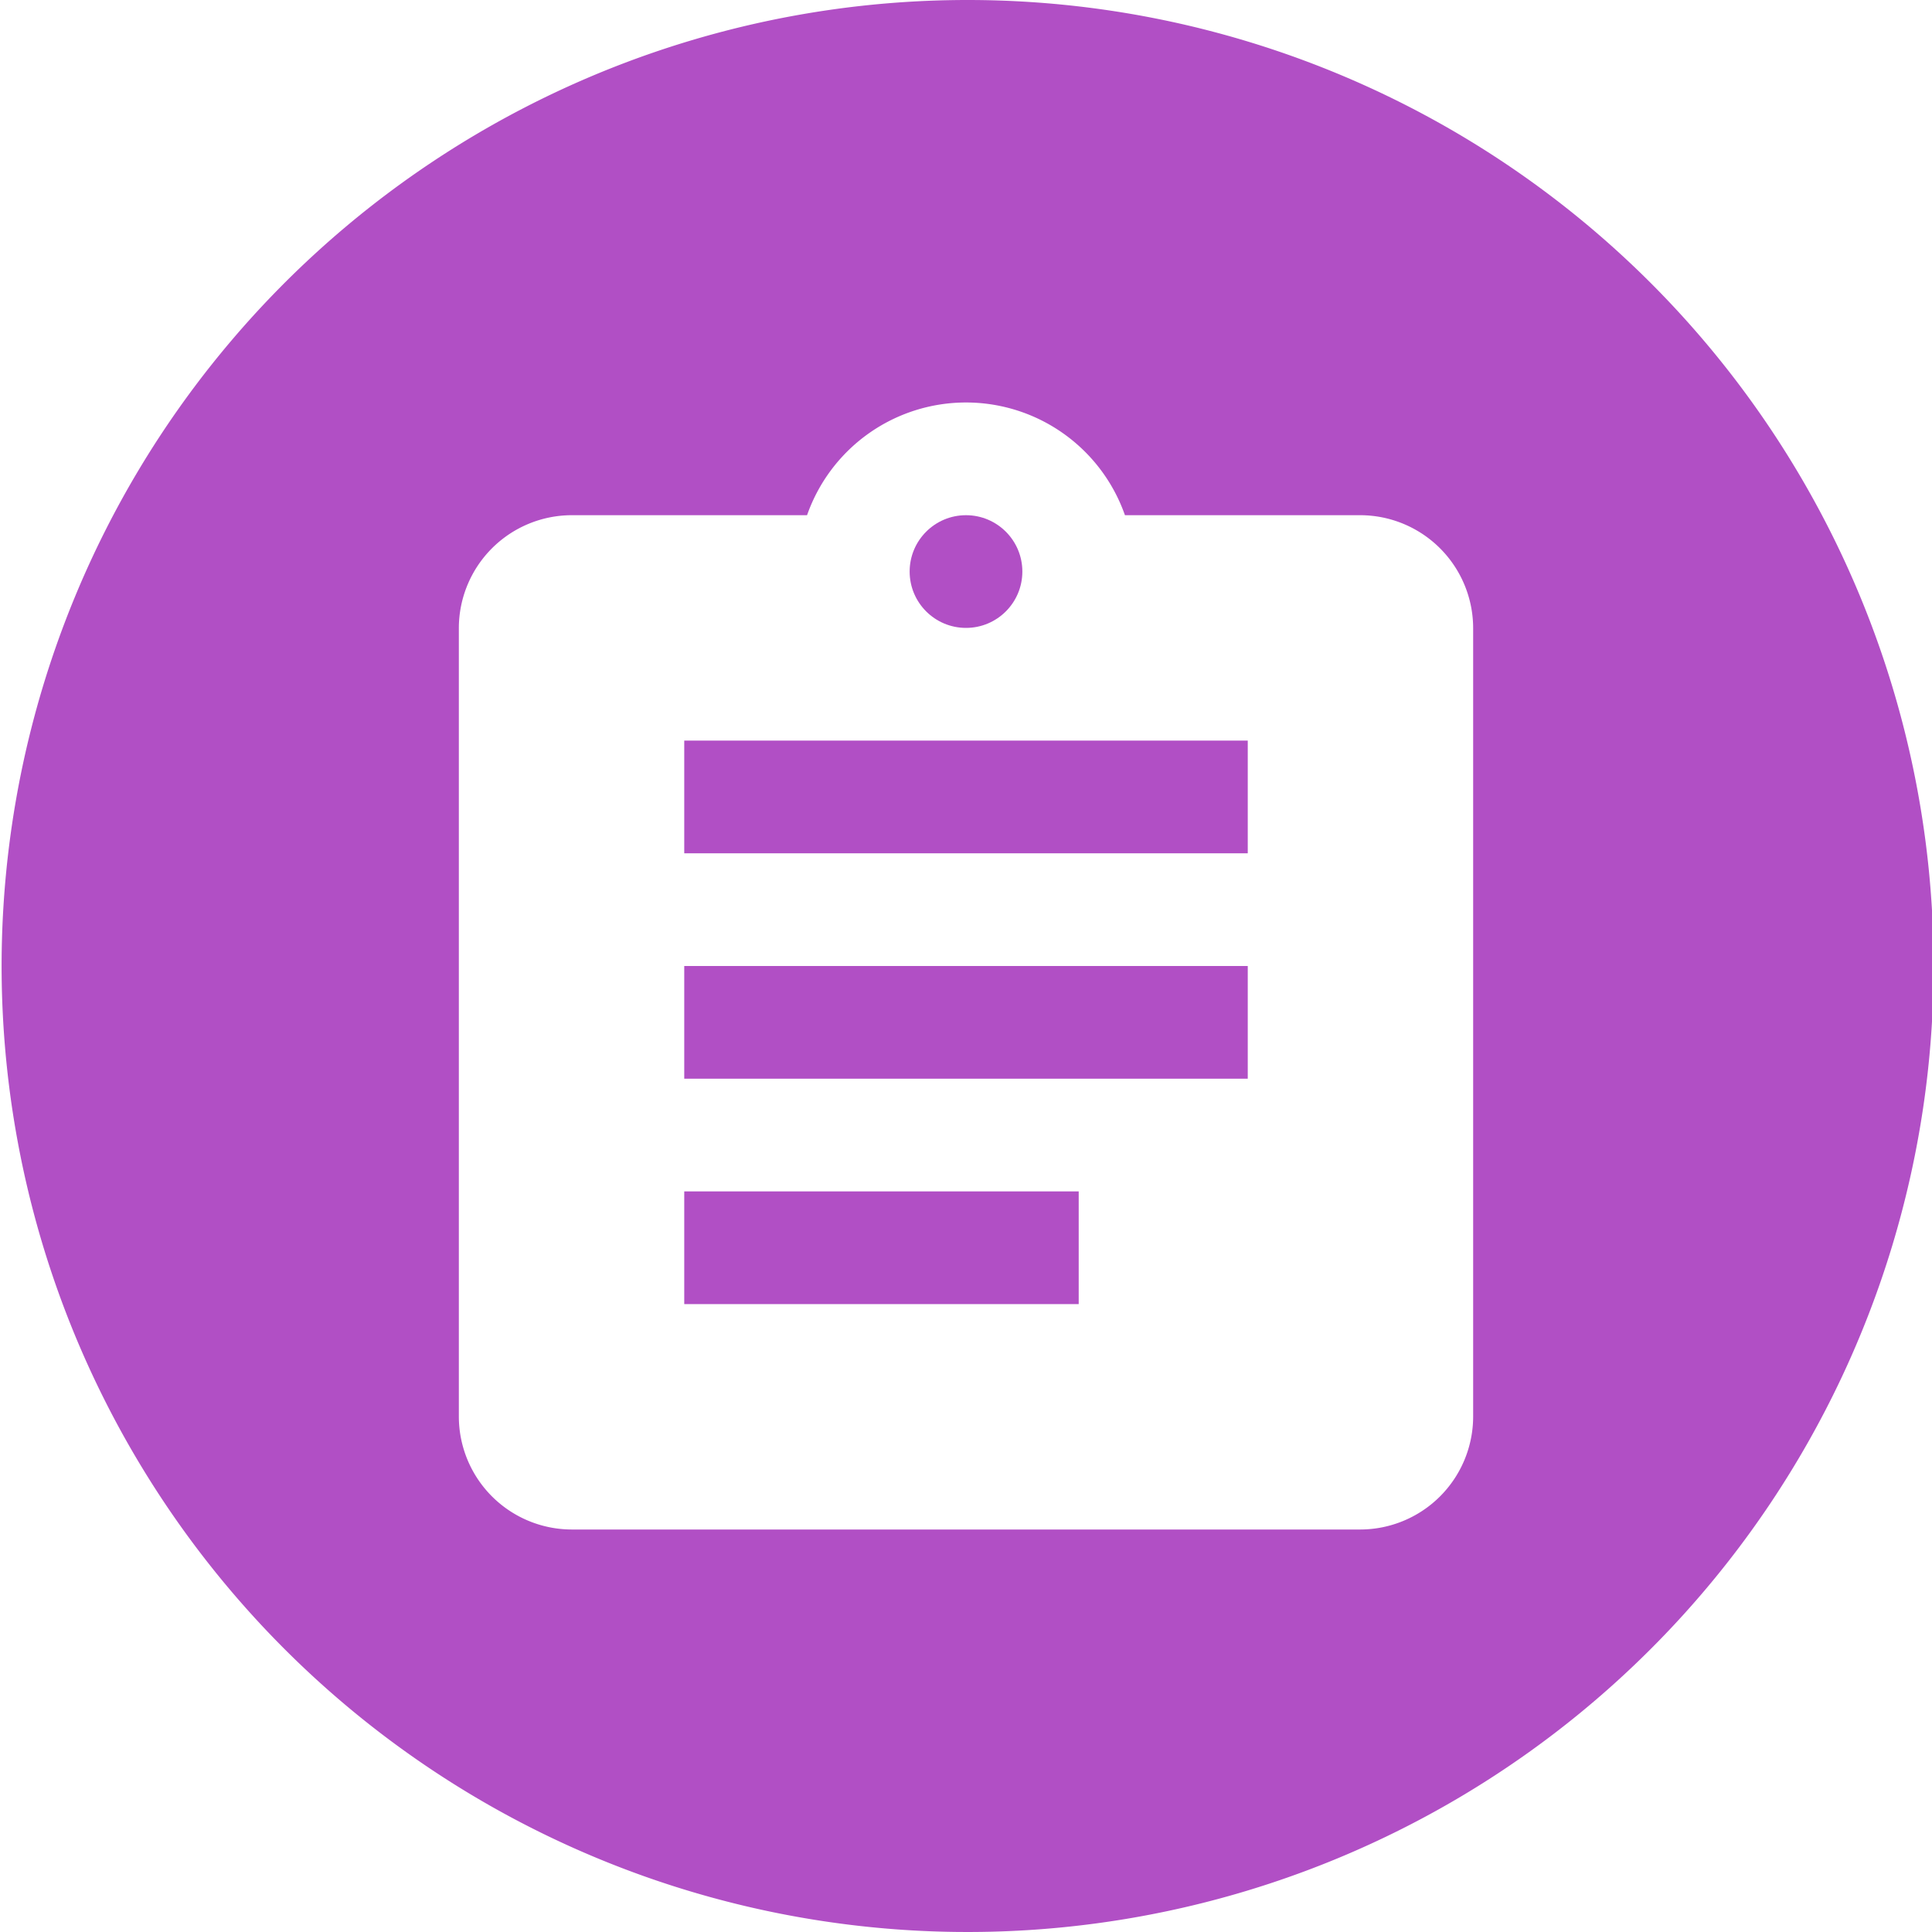
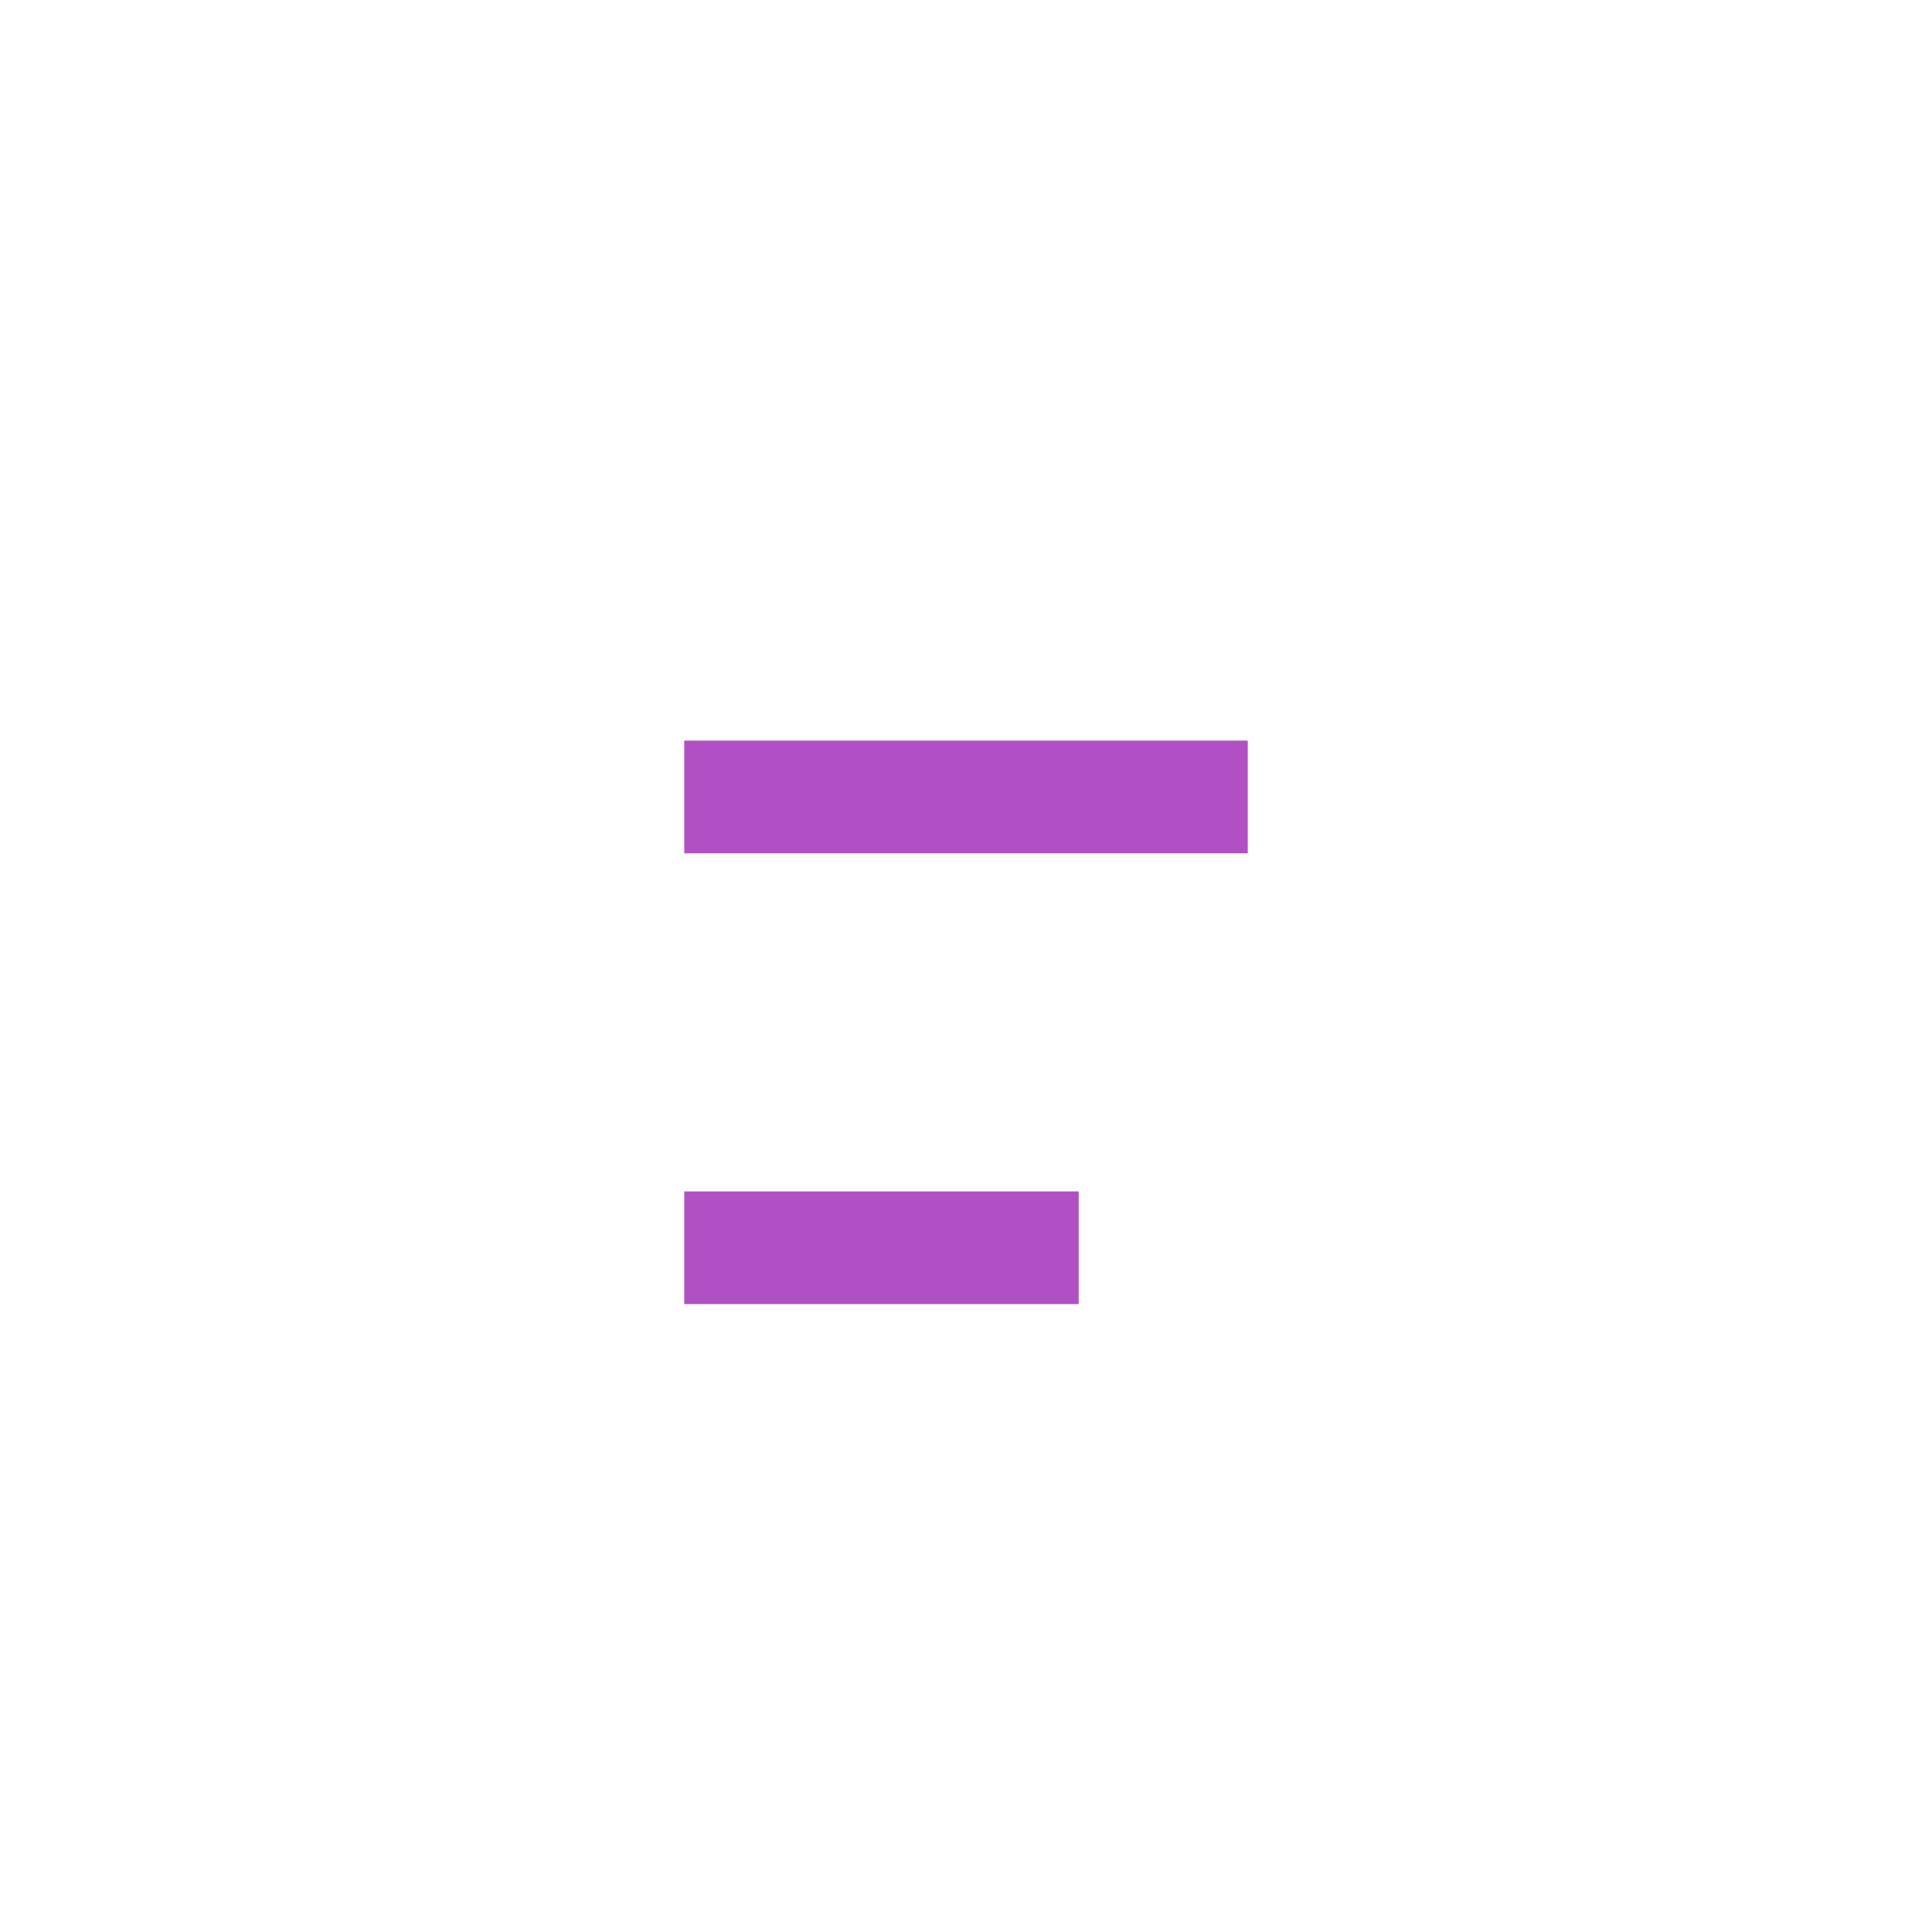
<svg xmlns="http://www.w3.org/2000/svg" viewBox="0 0 216 216">
  <defs>
    <style>.cls-1{fill:#b14fc5;}</style>
  </defs>
  <title>Iconset fliederfilm</title>
  <g id="Produkt">
-     <rect class="cls-1" x="76.5" y="108" width="63" height="12.6" />
    <rect class="cls-1" x="76.5" y="133.2" width="44.1" height="12.6" />
-     <circle class="cls-1" cx="108" cy="63.9" r="6.3" />
-     <path class="cls-1" d="M108.18,0a108,108,0,1,0,108,108A108,108,0,0,0,108.18,0ZM164.7,158.4A12.64,12.64,0,0,1,152.1,171H63.9a12.64,12.64,0,0,1-12.6-12.6V70.2A12.64,12.64,0,0,1,63.9,57.6H90.23a18.83,18.83,0,0,1,35.54,0H152.1a12.64,12.64,0,0,1,12.6,12.6Z" />
    <rect class="cls-1" x="76.5" y="82.8" width="63" height="12.6" />
  </g>
</svg>